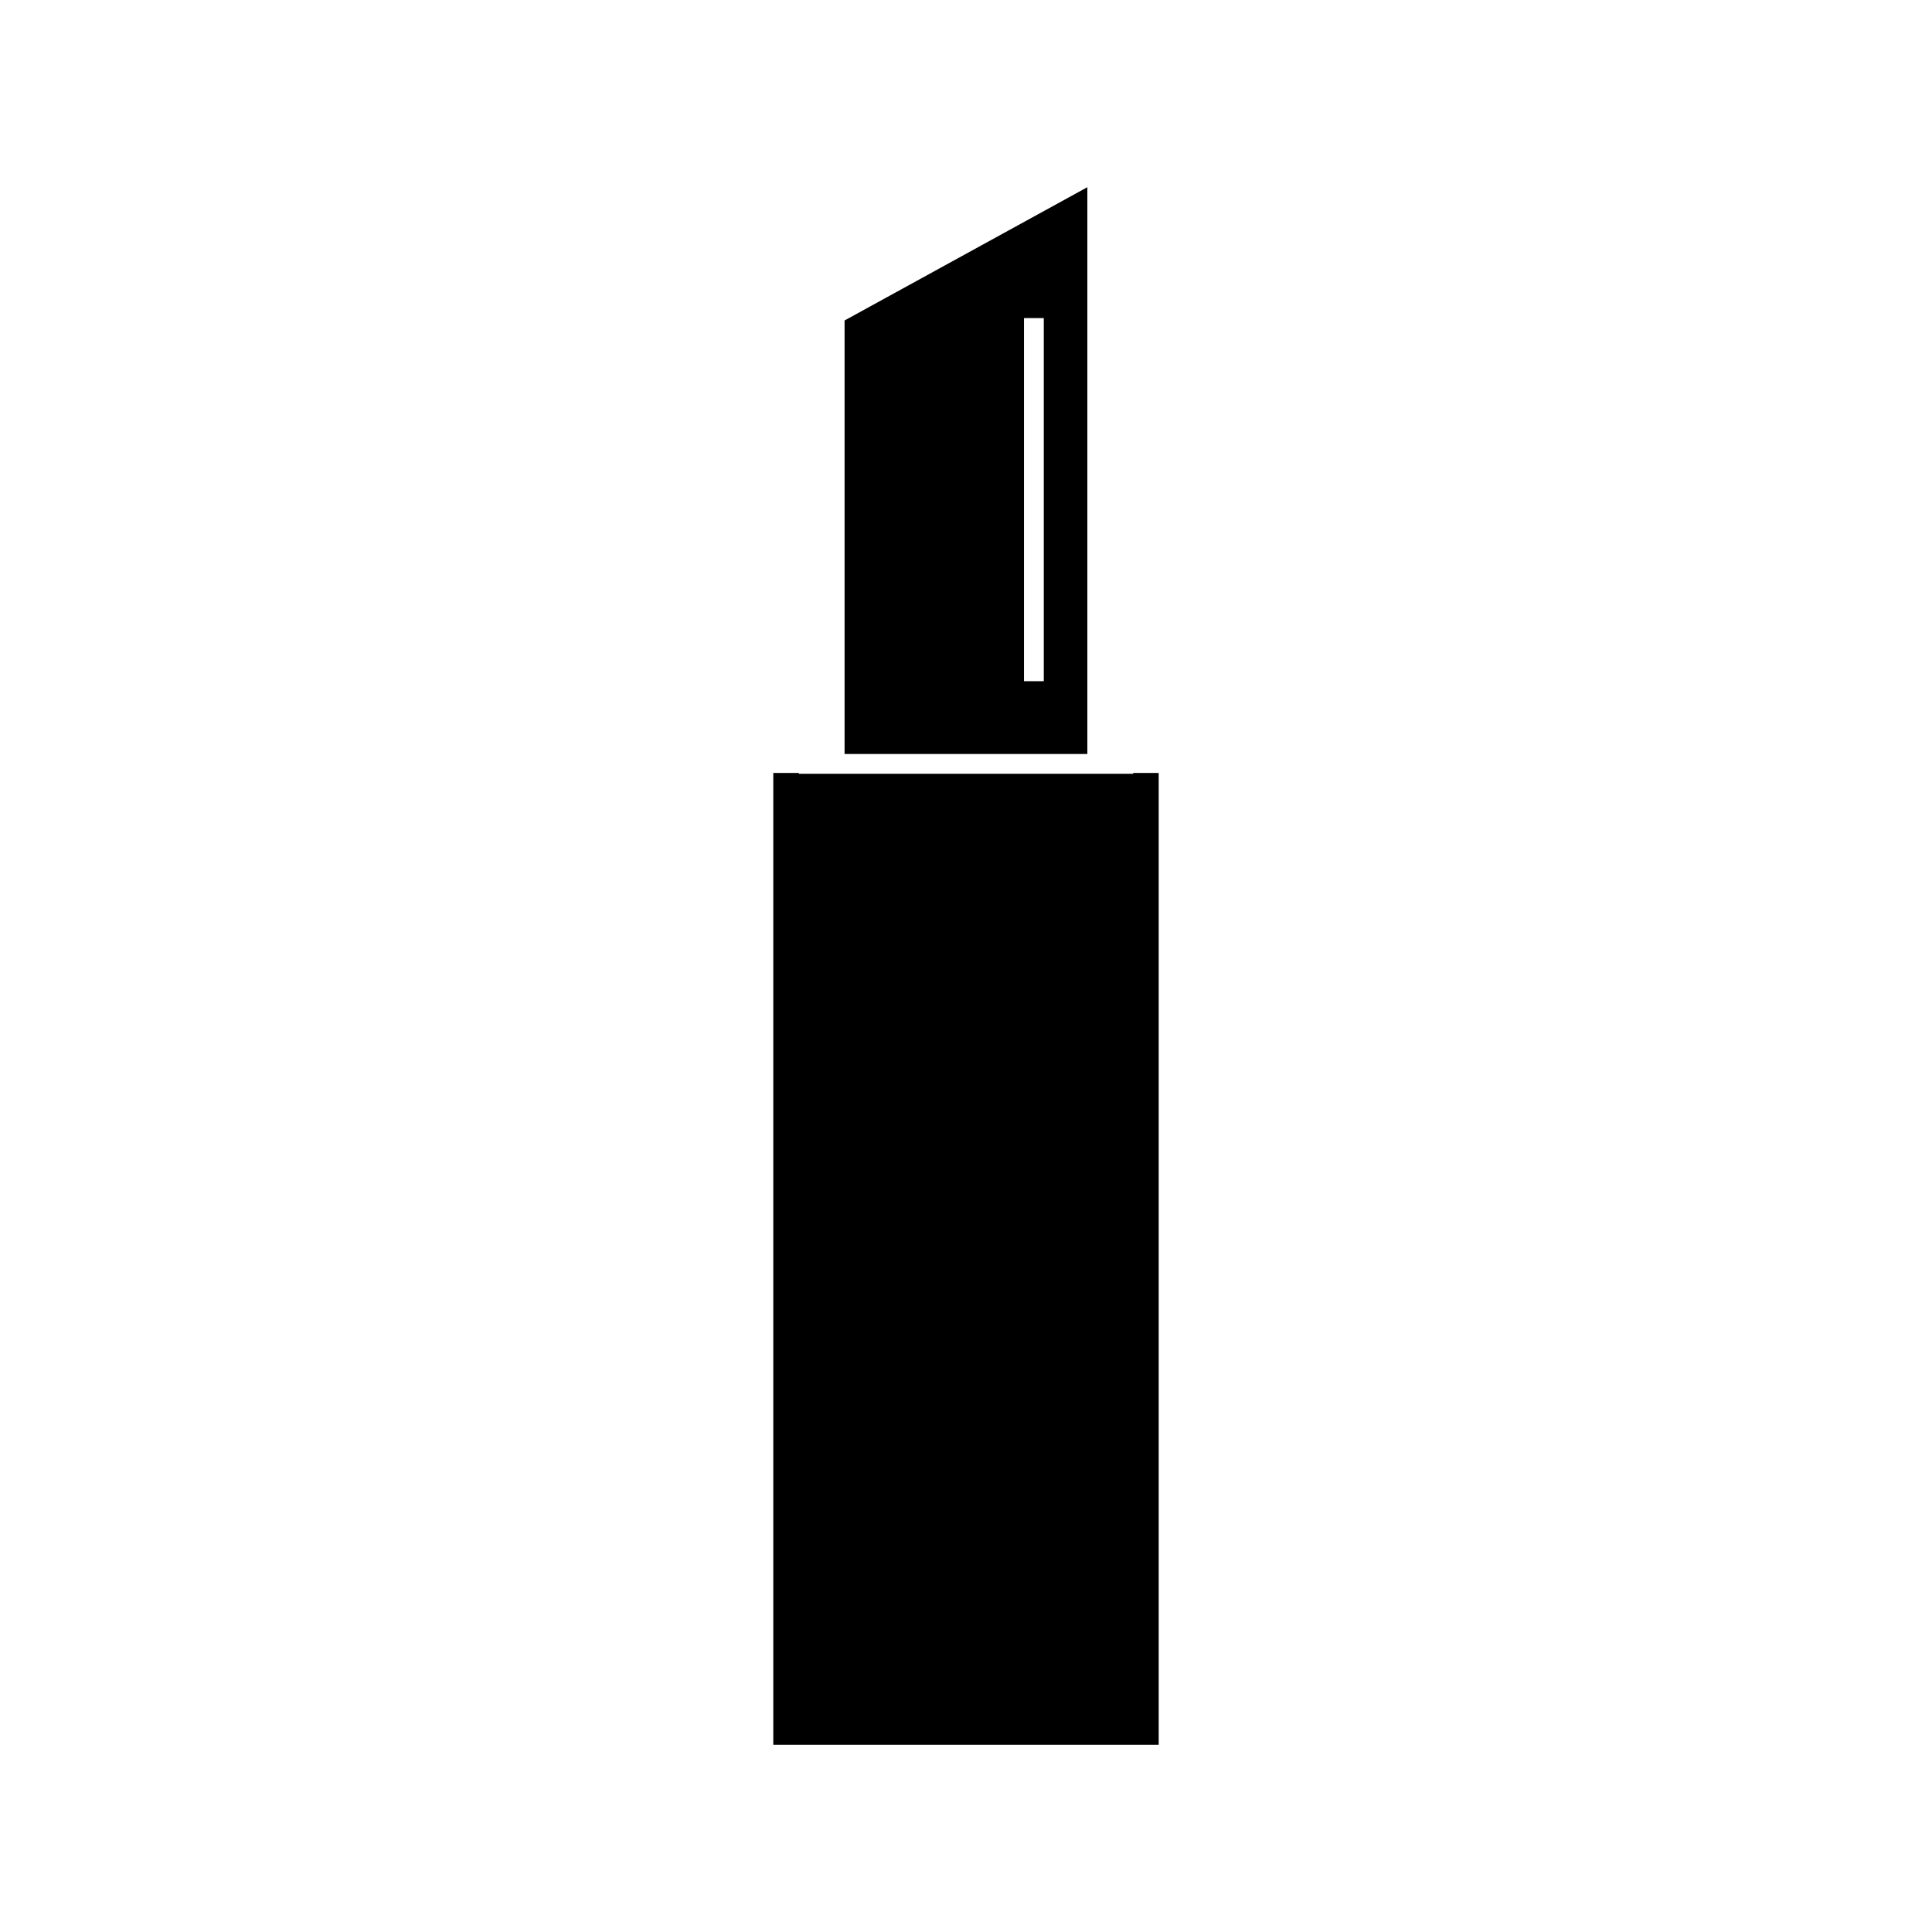
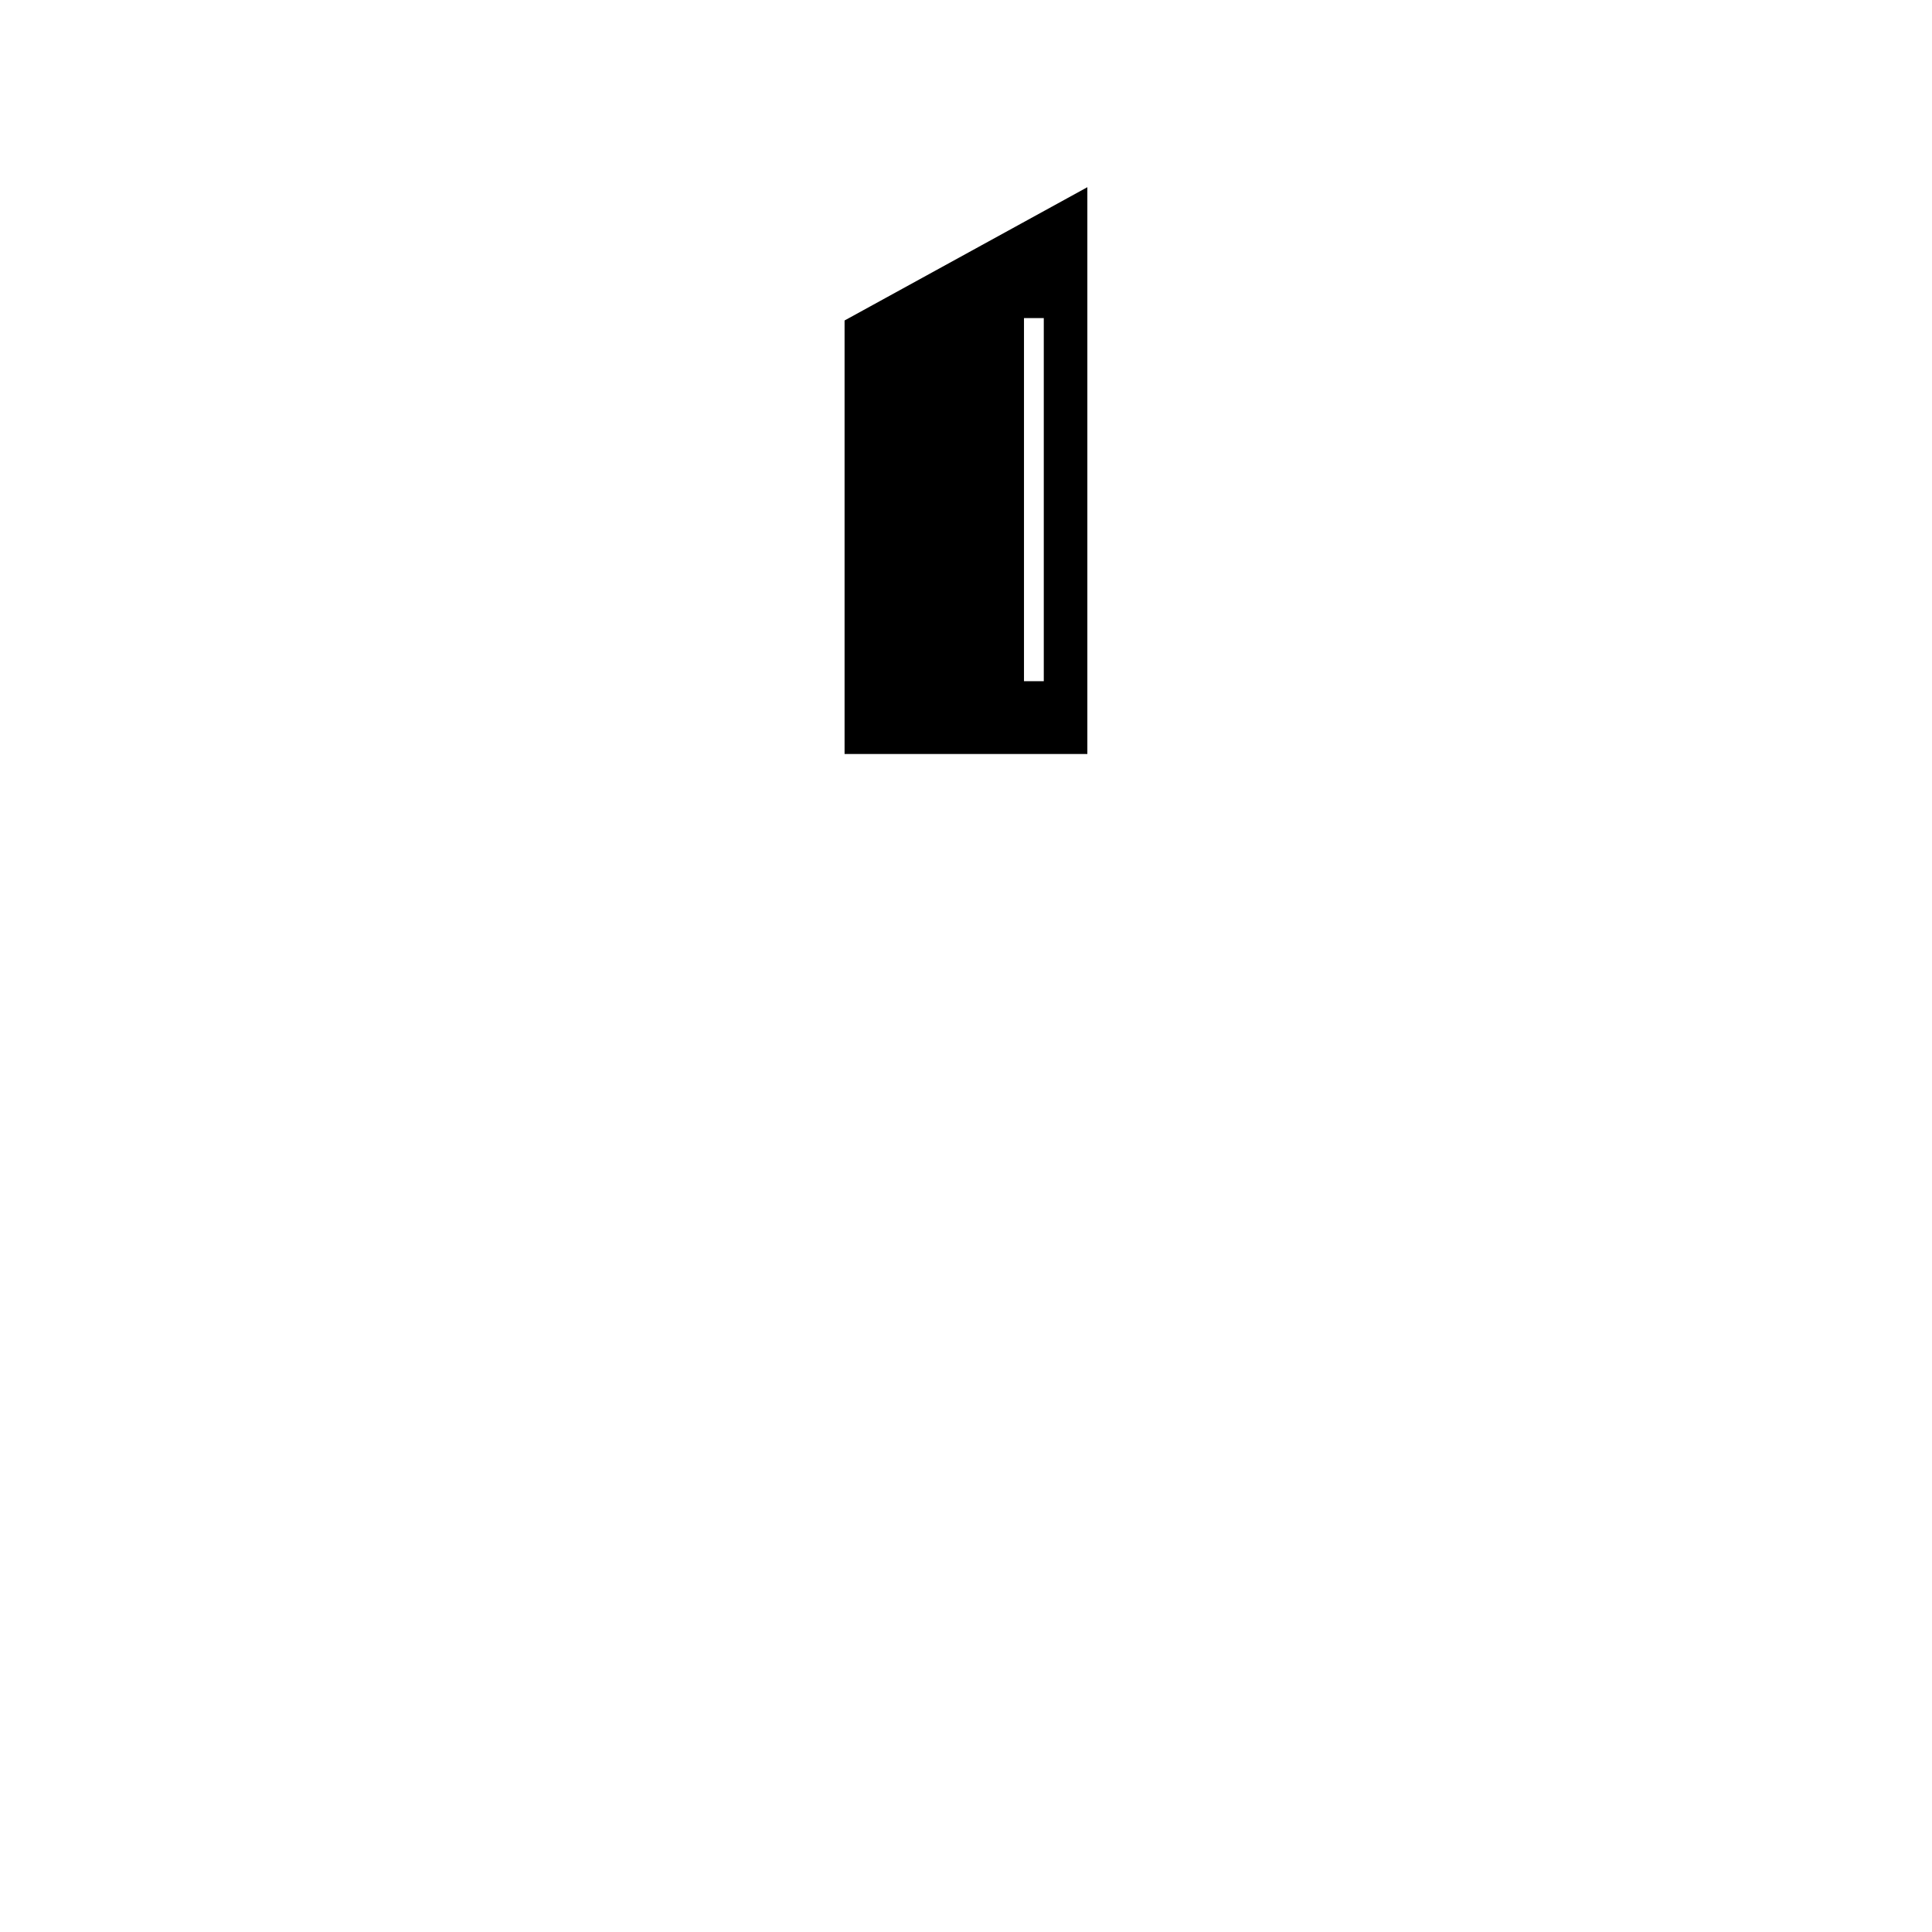
<svg xmlns="http://www.w3.org/2000/svg" fill="#000000" width="800px" height="800px" version="1.1" viewBox="144 144 512 512">
  <g>
-     <path d="m444.3 348.84v0.219h-88.605v-0.219h-6.766v257.55h102.14v-257.55z" />
    <path d="m432.16 193.61-64.34 35.32v114.88h64.34zm-11.547 130.92h-5.246v-96.234h5.246z" />
  </g>
</svg>